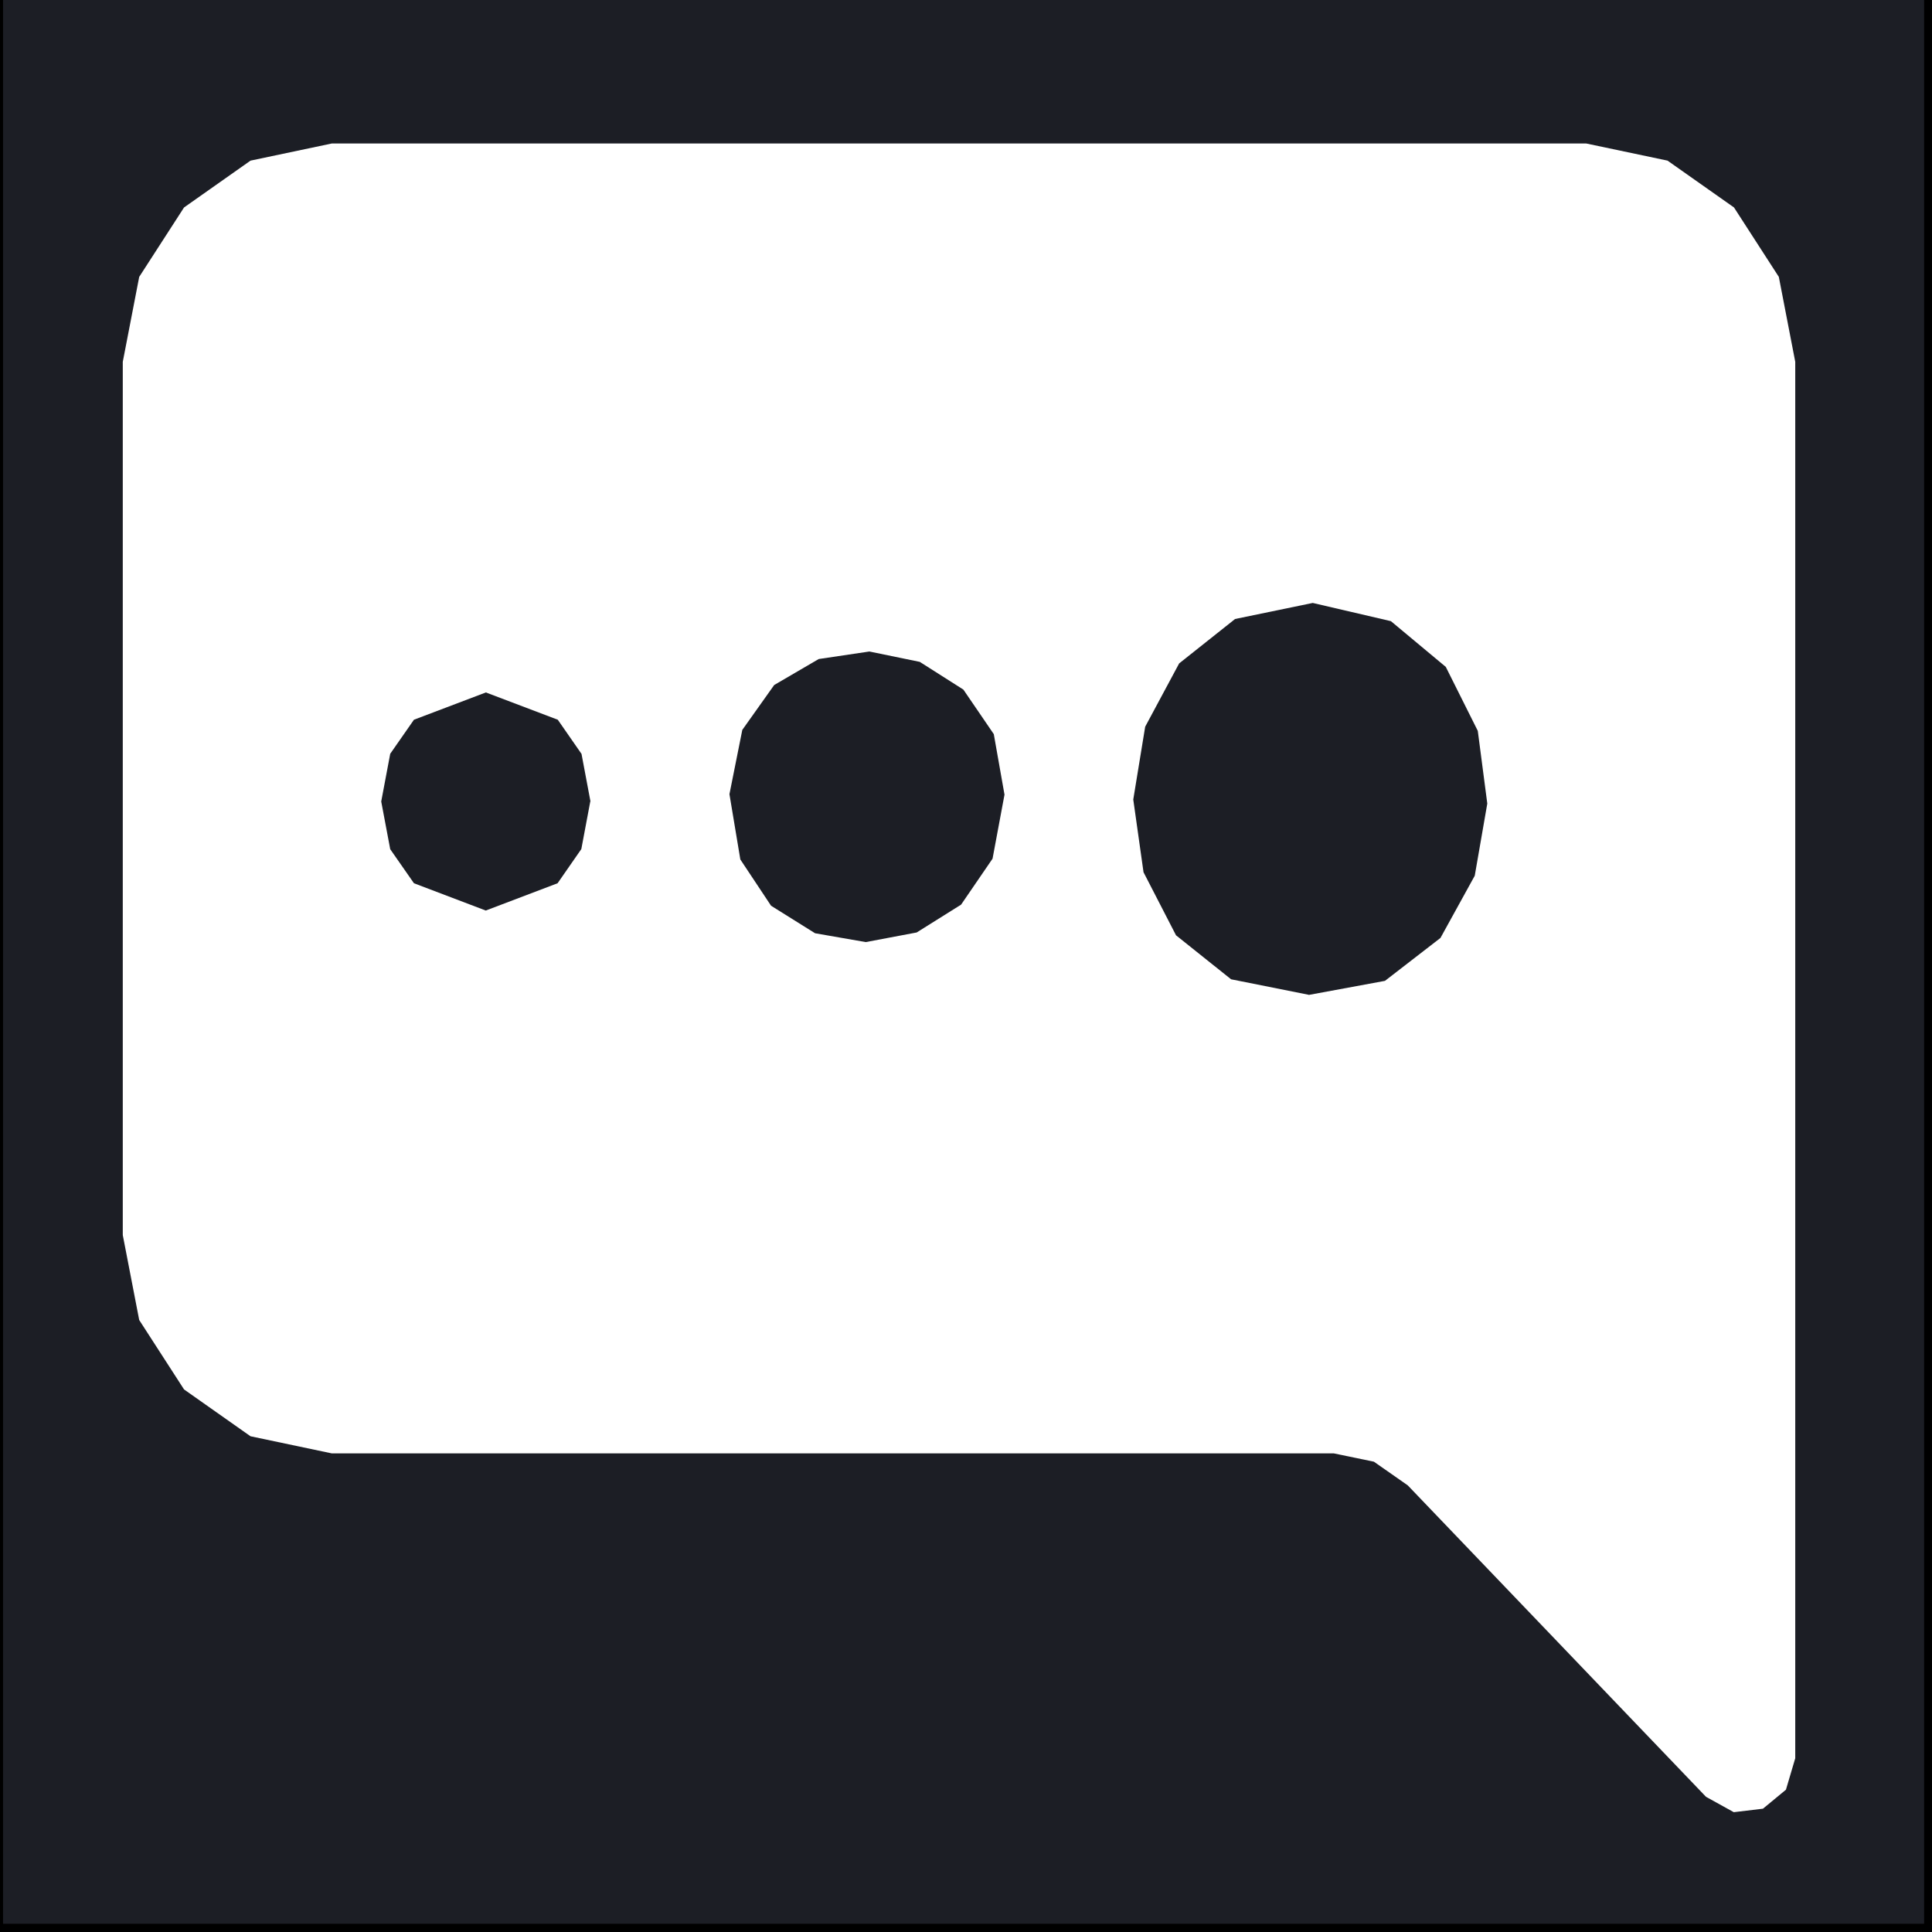
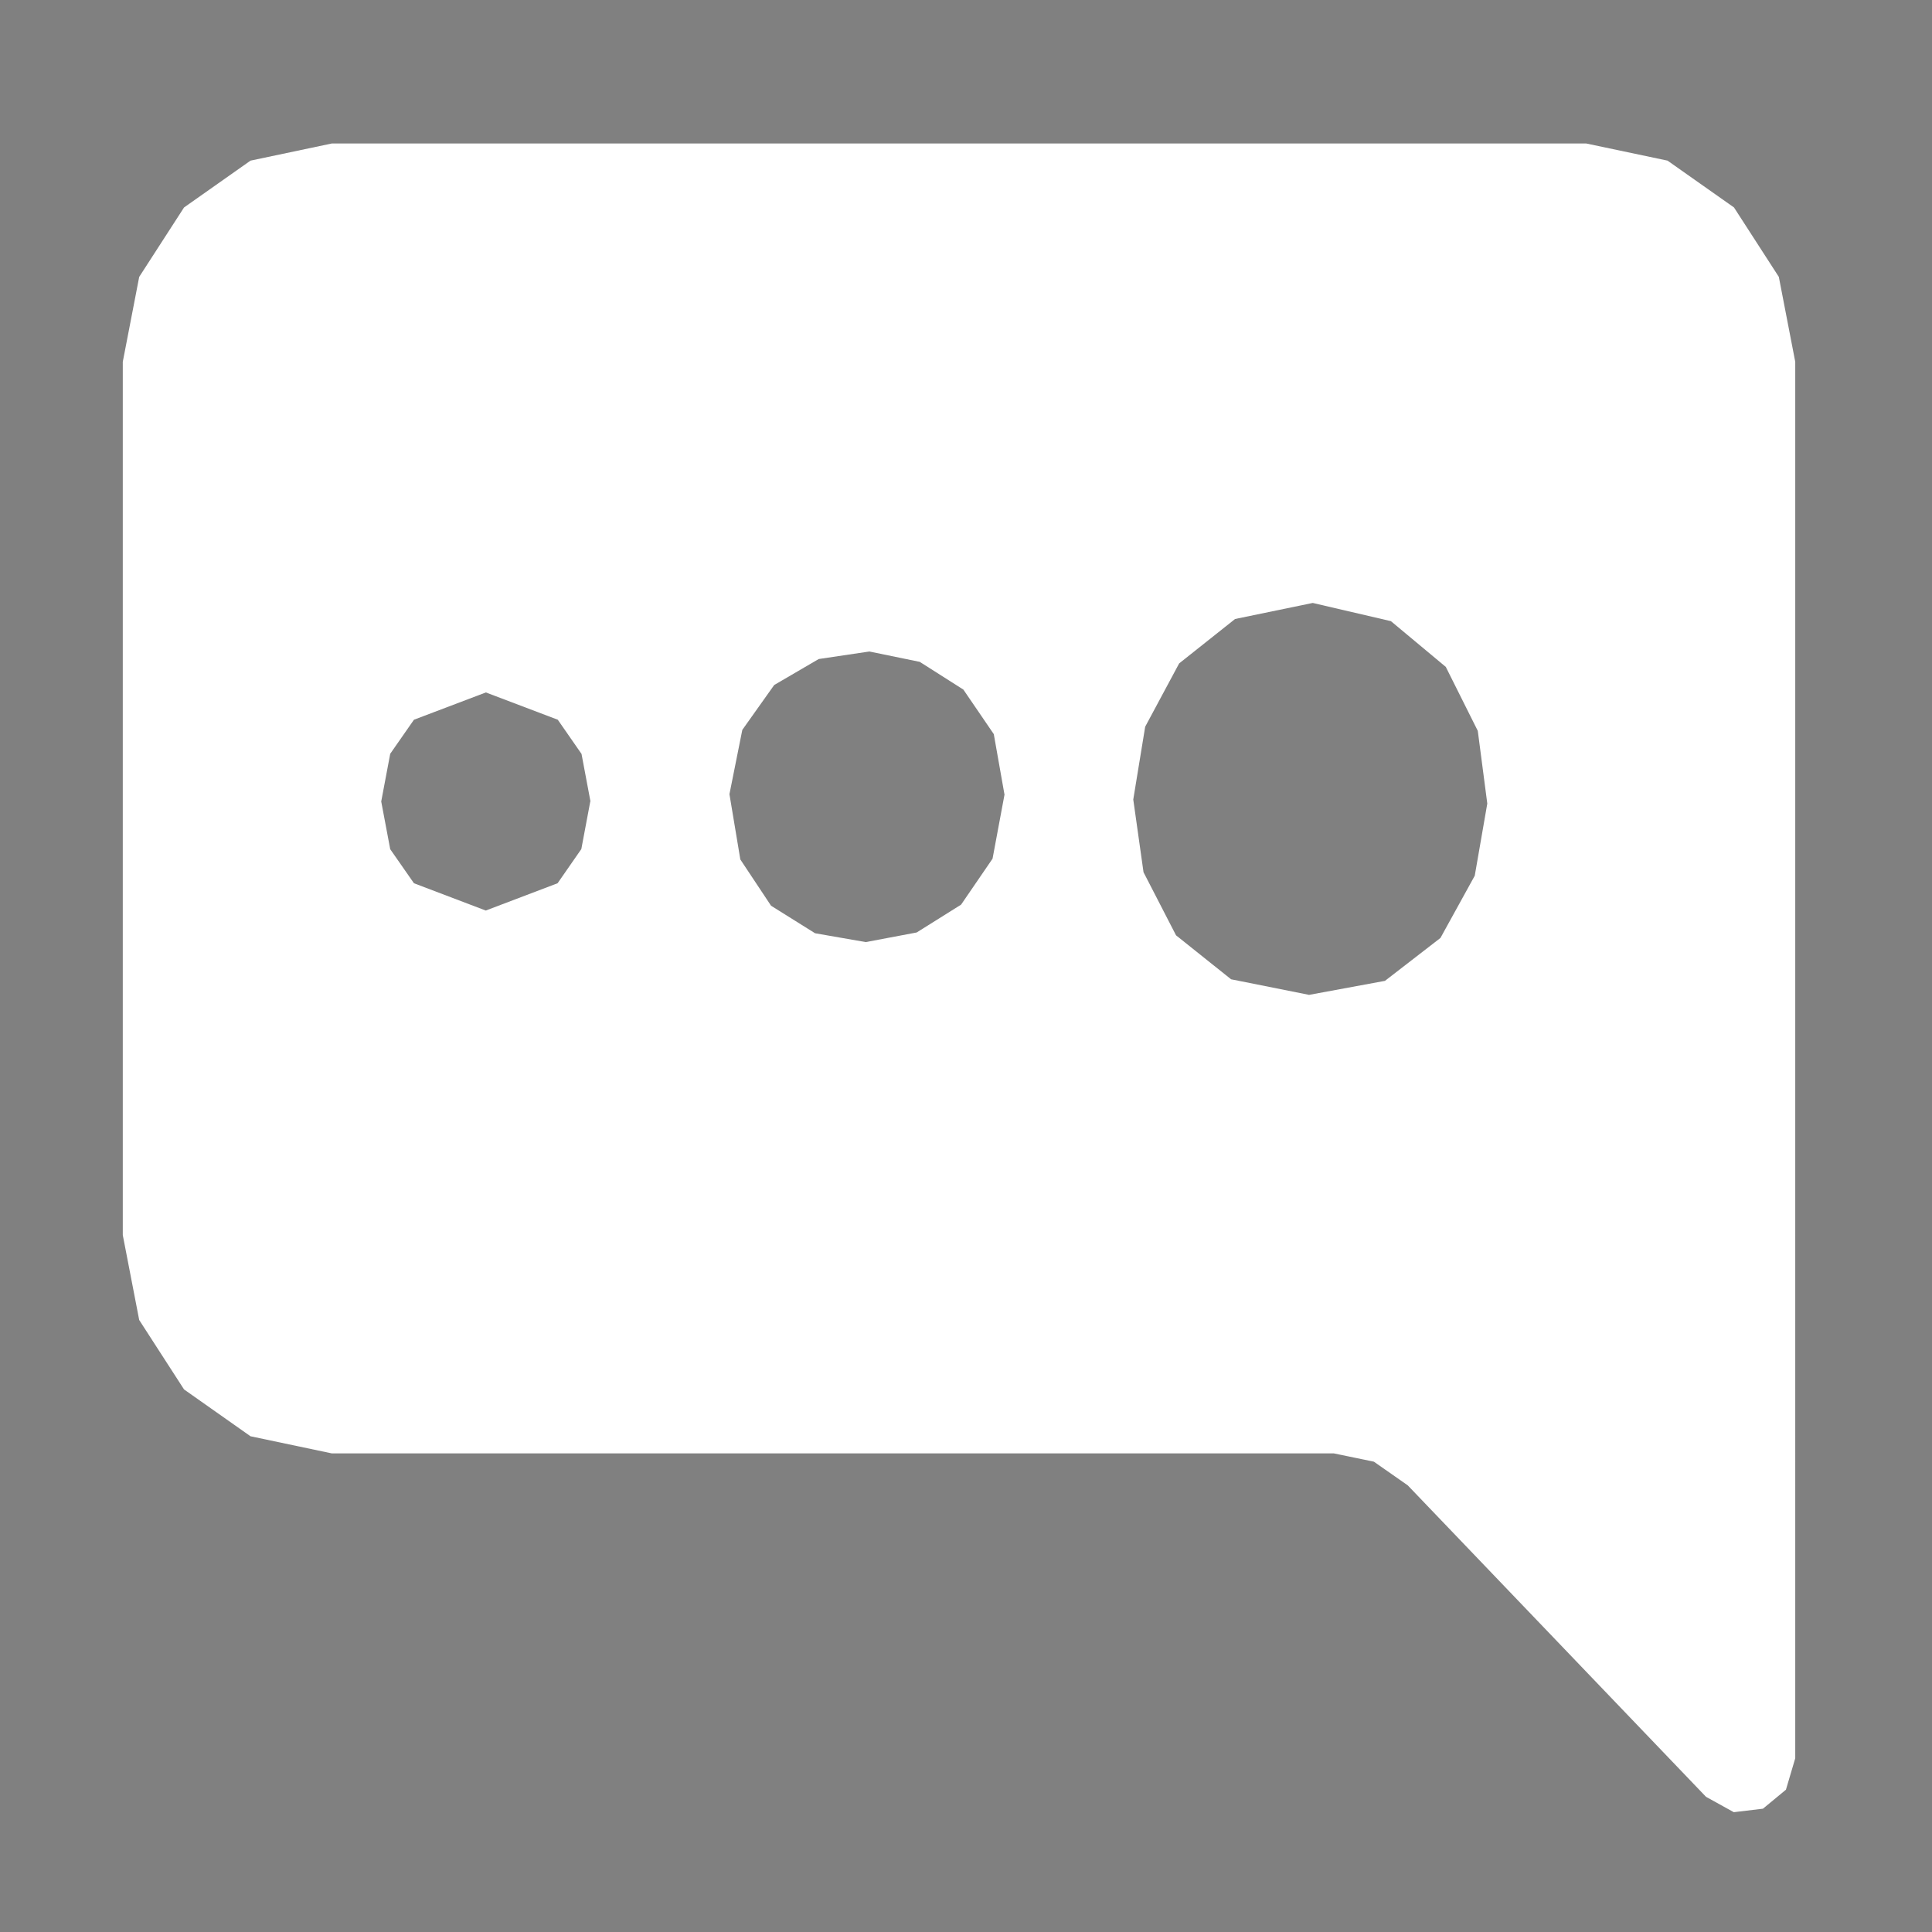
<svg xmlns="http://www.w3.org/2000/svg" width="120" height="120">
  <rect width="100%" height="100%" fill="#808080" stroke="none" />
-   <path d="M-.139-.583h119.978v120.399H-.139z" fill="#1c1e25" stroke="#000" stroke-width=".655" paint-order="stroke fill markers" />
  <path d="M111.506 22.472l-1.02-5.275-2.785-4.312-4.129-2.909-5.051-1.064h-77.91L15.56 9.977l-4.129 2.909-2.785 4.312-1.02 5.275v54.24l1.02 5.275 2.785 4.312 4.129 2.909 5.051 1.064h62.237l2.487.515 2.104 1.471 18.523 19.343 1.727.956 1.811-.217 1.428-1.18.578-1.953V22.472m-74.84 27.296l-.559 2.97-1.474 2.122-4.461 1.695-4.461-1.695-1.474-2.115-.559-2.963.559-2.963 1.474-2.115 4.467-1.695 4.467 1.695 1.474 2.122.559 2.97m25.711-.427l-.74 3.966-1.954 2.854-2.759 1.729-3.162.597-3.148-.549-2.734-1.709-1.909-2.875-.676-4.054.799-3.993 1.98-2.787 2.765-1.614 3.148-.468 3.13.644 2.708 1.722 1.889 2.766.668 3.776M81.29 61.789l-4.824-.963-3.421-2.732-2.019-3.919-.637-4.515.74-4.522 2.11-3.932 3.474-2.759 4.824-.997 4.856 1.132 3.408 2.841 1.987 3.973.59 4.515-.779 4.482-2.13 3.865-3.447 2.665-4.74.875" fill="#fff" />
</svg>